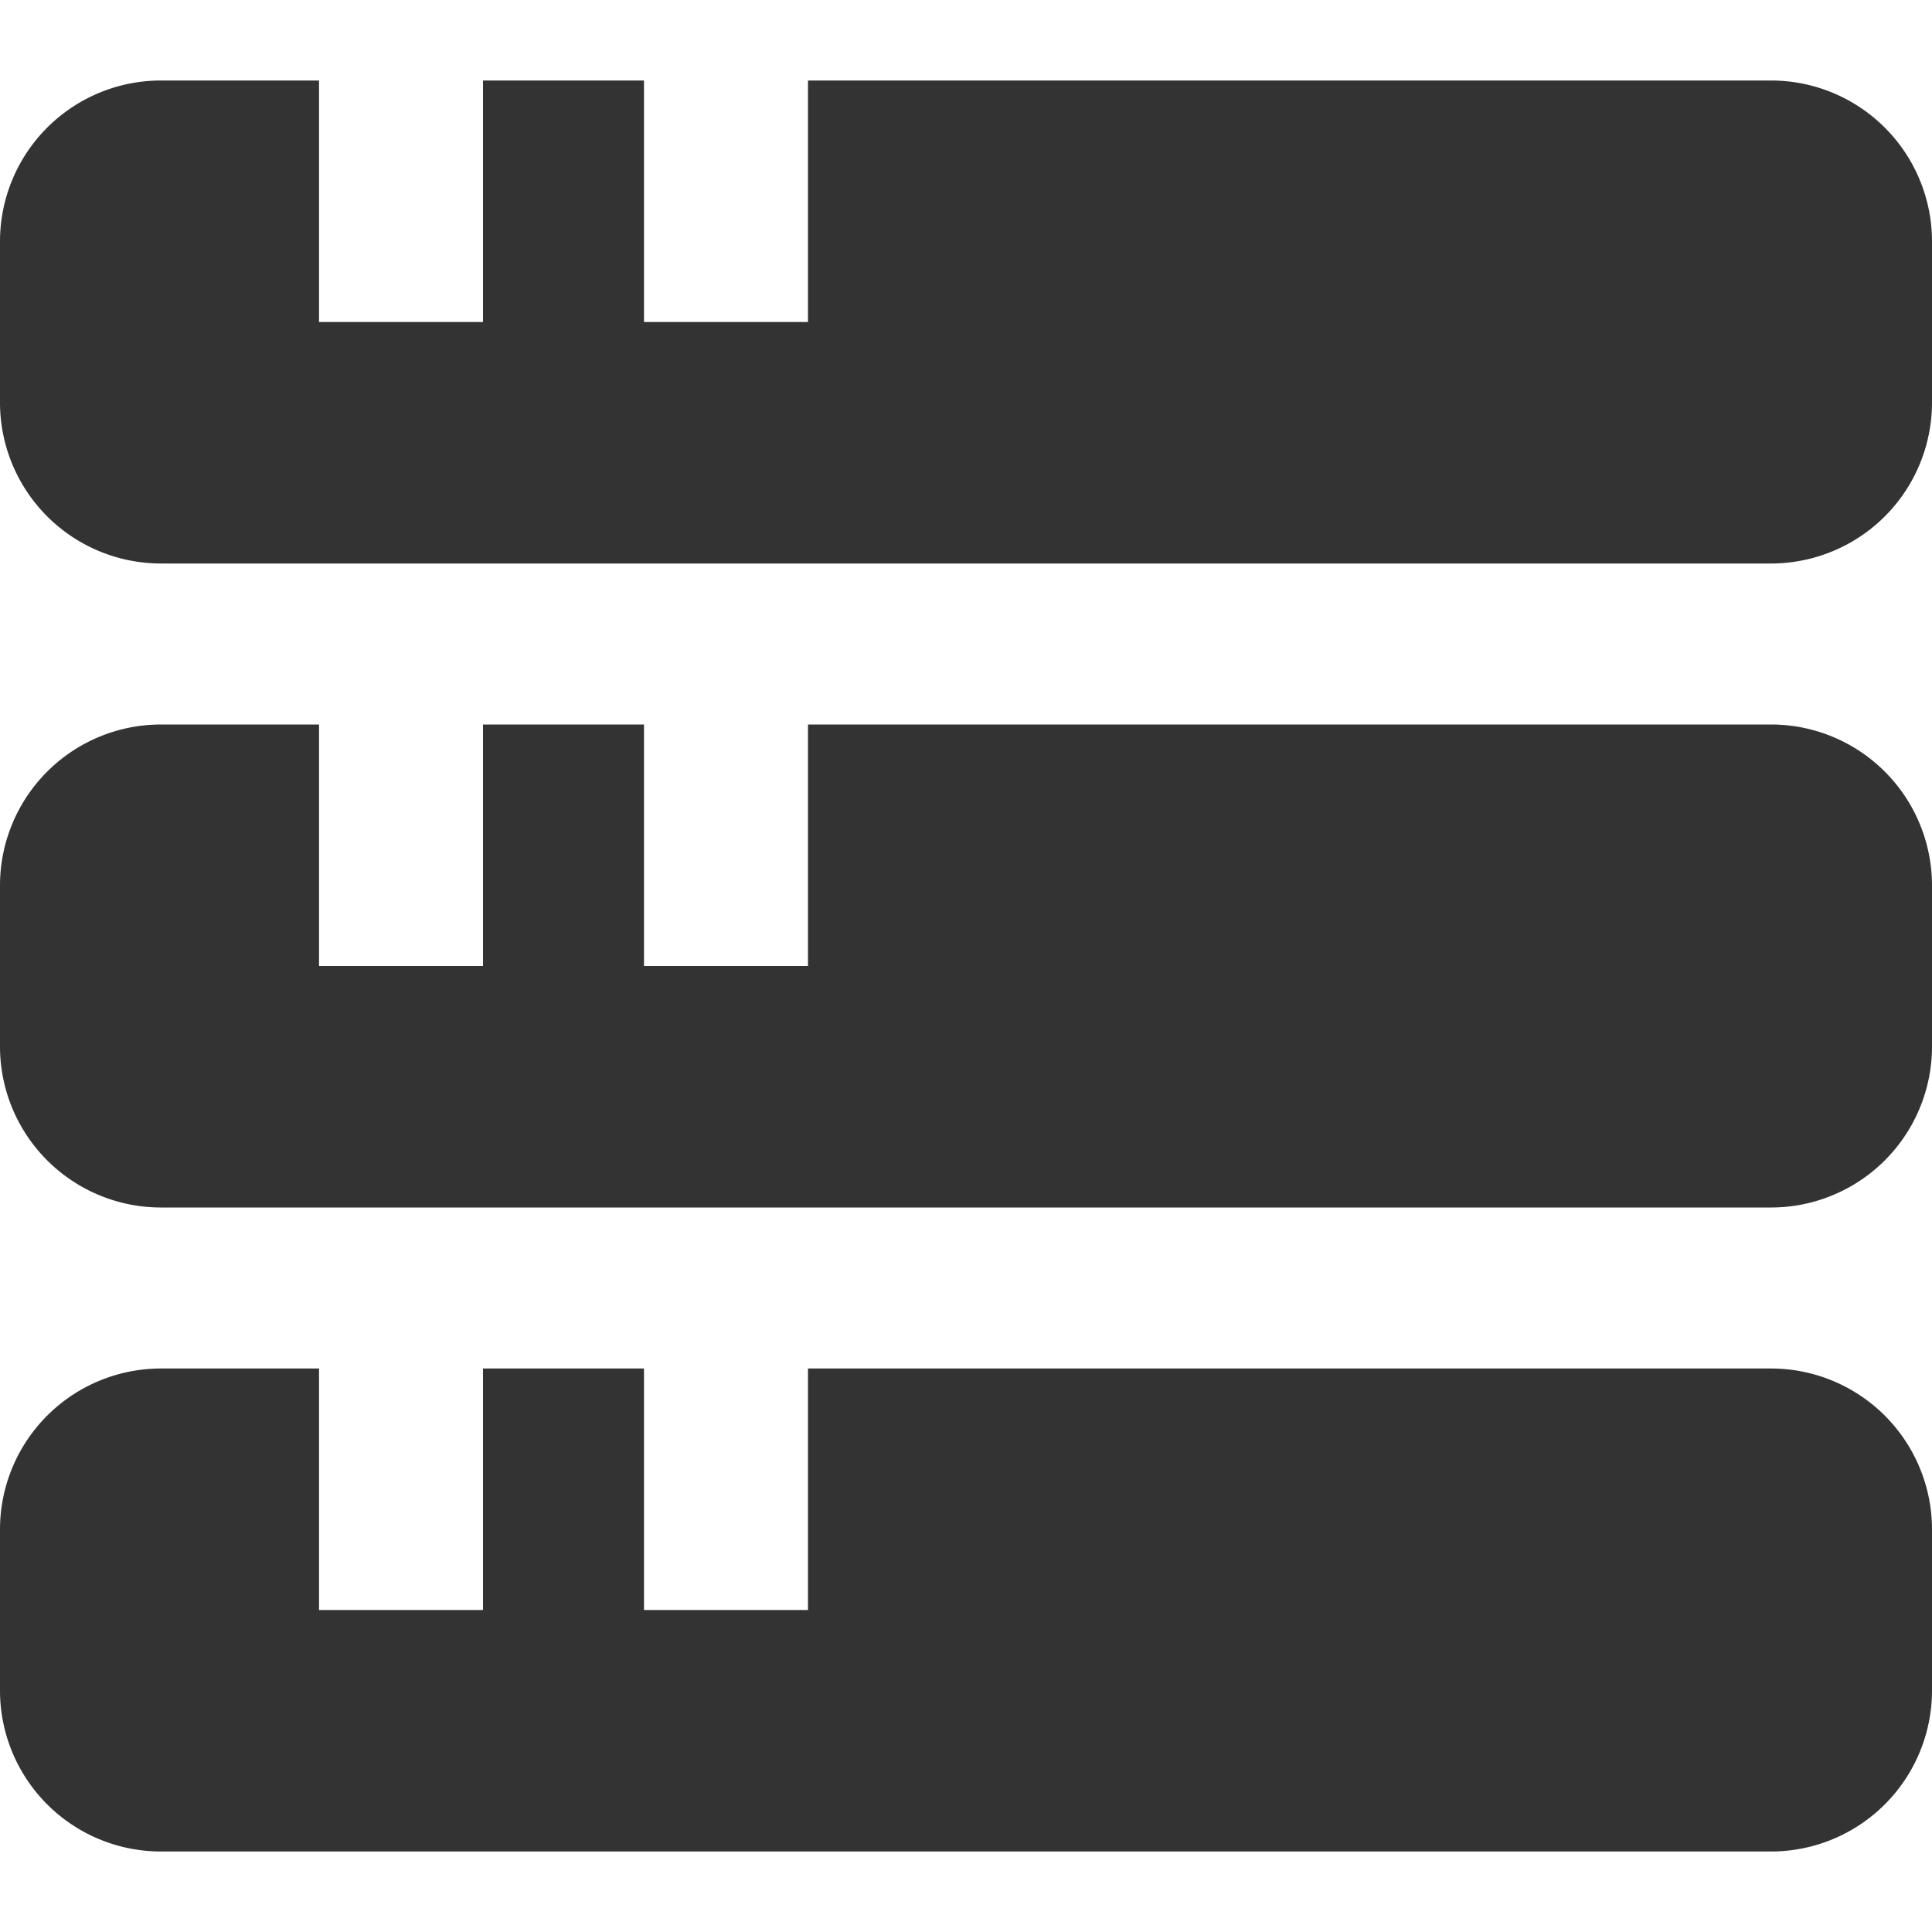
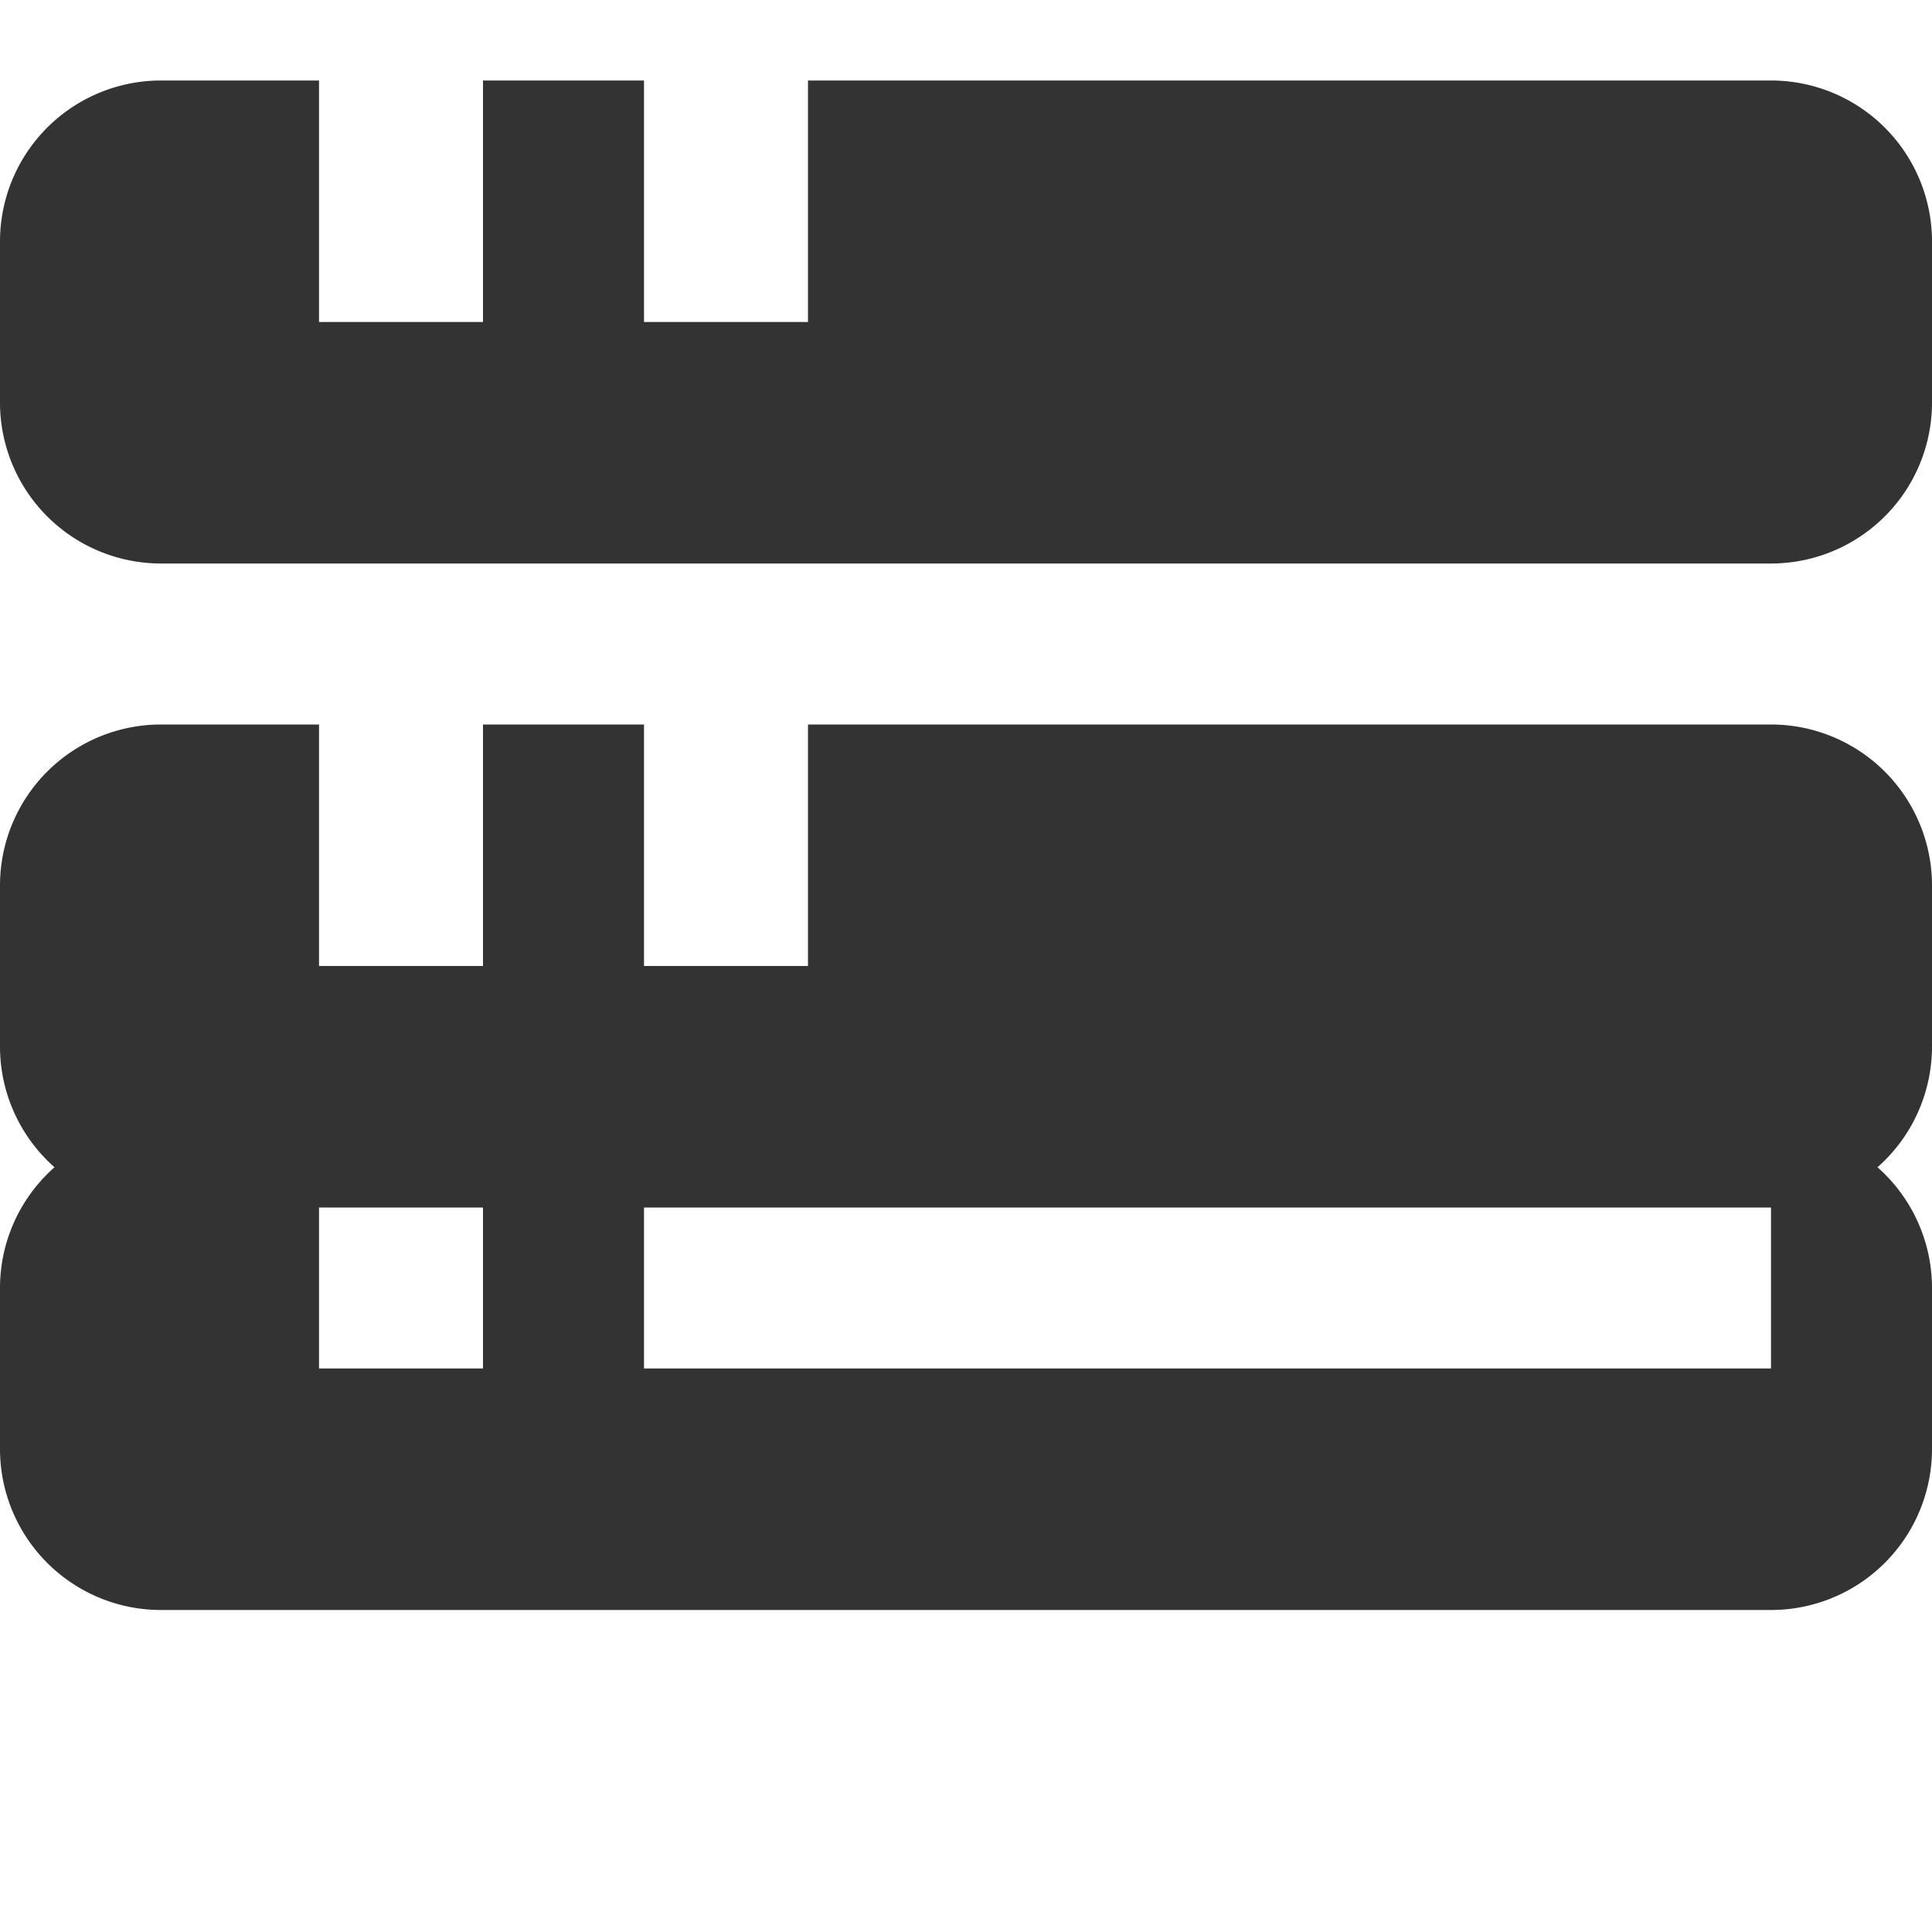
<svg xmlns="http://www.w3.org/2000/svg" version="1.1" width="512" height="512" x="0" y="0" viewBox="0 0 24 24" style="enable-background:new 0 0 512 512" xml:space="preserve" class="">
  <g>
-     <path d="M22 1H10.037v3H8V1H6v3H3.963V1H2a2 2 0 0 0-2 2v2a2 2 0 0 0 2 2h20a2 2 0 0 0 2-2V3a2 2 0 0 0-2-2ZM22 9H10.037v3H8V9H6v3H3.963V9H2a2 2 0 0 0-2 2v2a2 2 0 0 0 2 2h20a2 2 0 0 0 2-2v-2a2 2 0 0 0-2-2ZM22 17H10.037v3H8v-3H6v3H3.963v-3H2a2 2 0 0 0-2 2v2a2 2 0 0 0 2 2h20a2 2 0 0 0 2-2v-2a2 2 0 0 0-2-2Z" fill="#333333" opacity="1" data-original="#000000" class="" />
+     <path d="M22 1H10.037v3H8V1H6v3H3.963V1H2a2 2 0 0 0-2 2v2a2 2 0 0 0 2 2h20a2 2 0 0 0 2-2V3a2 2 0 0 0-2-2ZM22 9H10.037v3H8V9H6v3H3.963V9H2a2 2 0 0 0-2 2v2a2 2 0 0 0 2 2h20a2 2 0 0 0 2-2v-2a2 2 0 0 0-2-2ZM22 17H10.037H8v-3H6v3H3.963v-3H2a2 2 0 0 0-2 2v2a2 2 0 0 0 2 2h20a2 2 0 0 0 2-2v-2a2 2 0 0 0-2-2Z" fill="#333333" opacity="1" data-original="#000000" class="" />
  </g>
</svg>